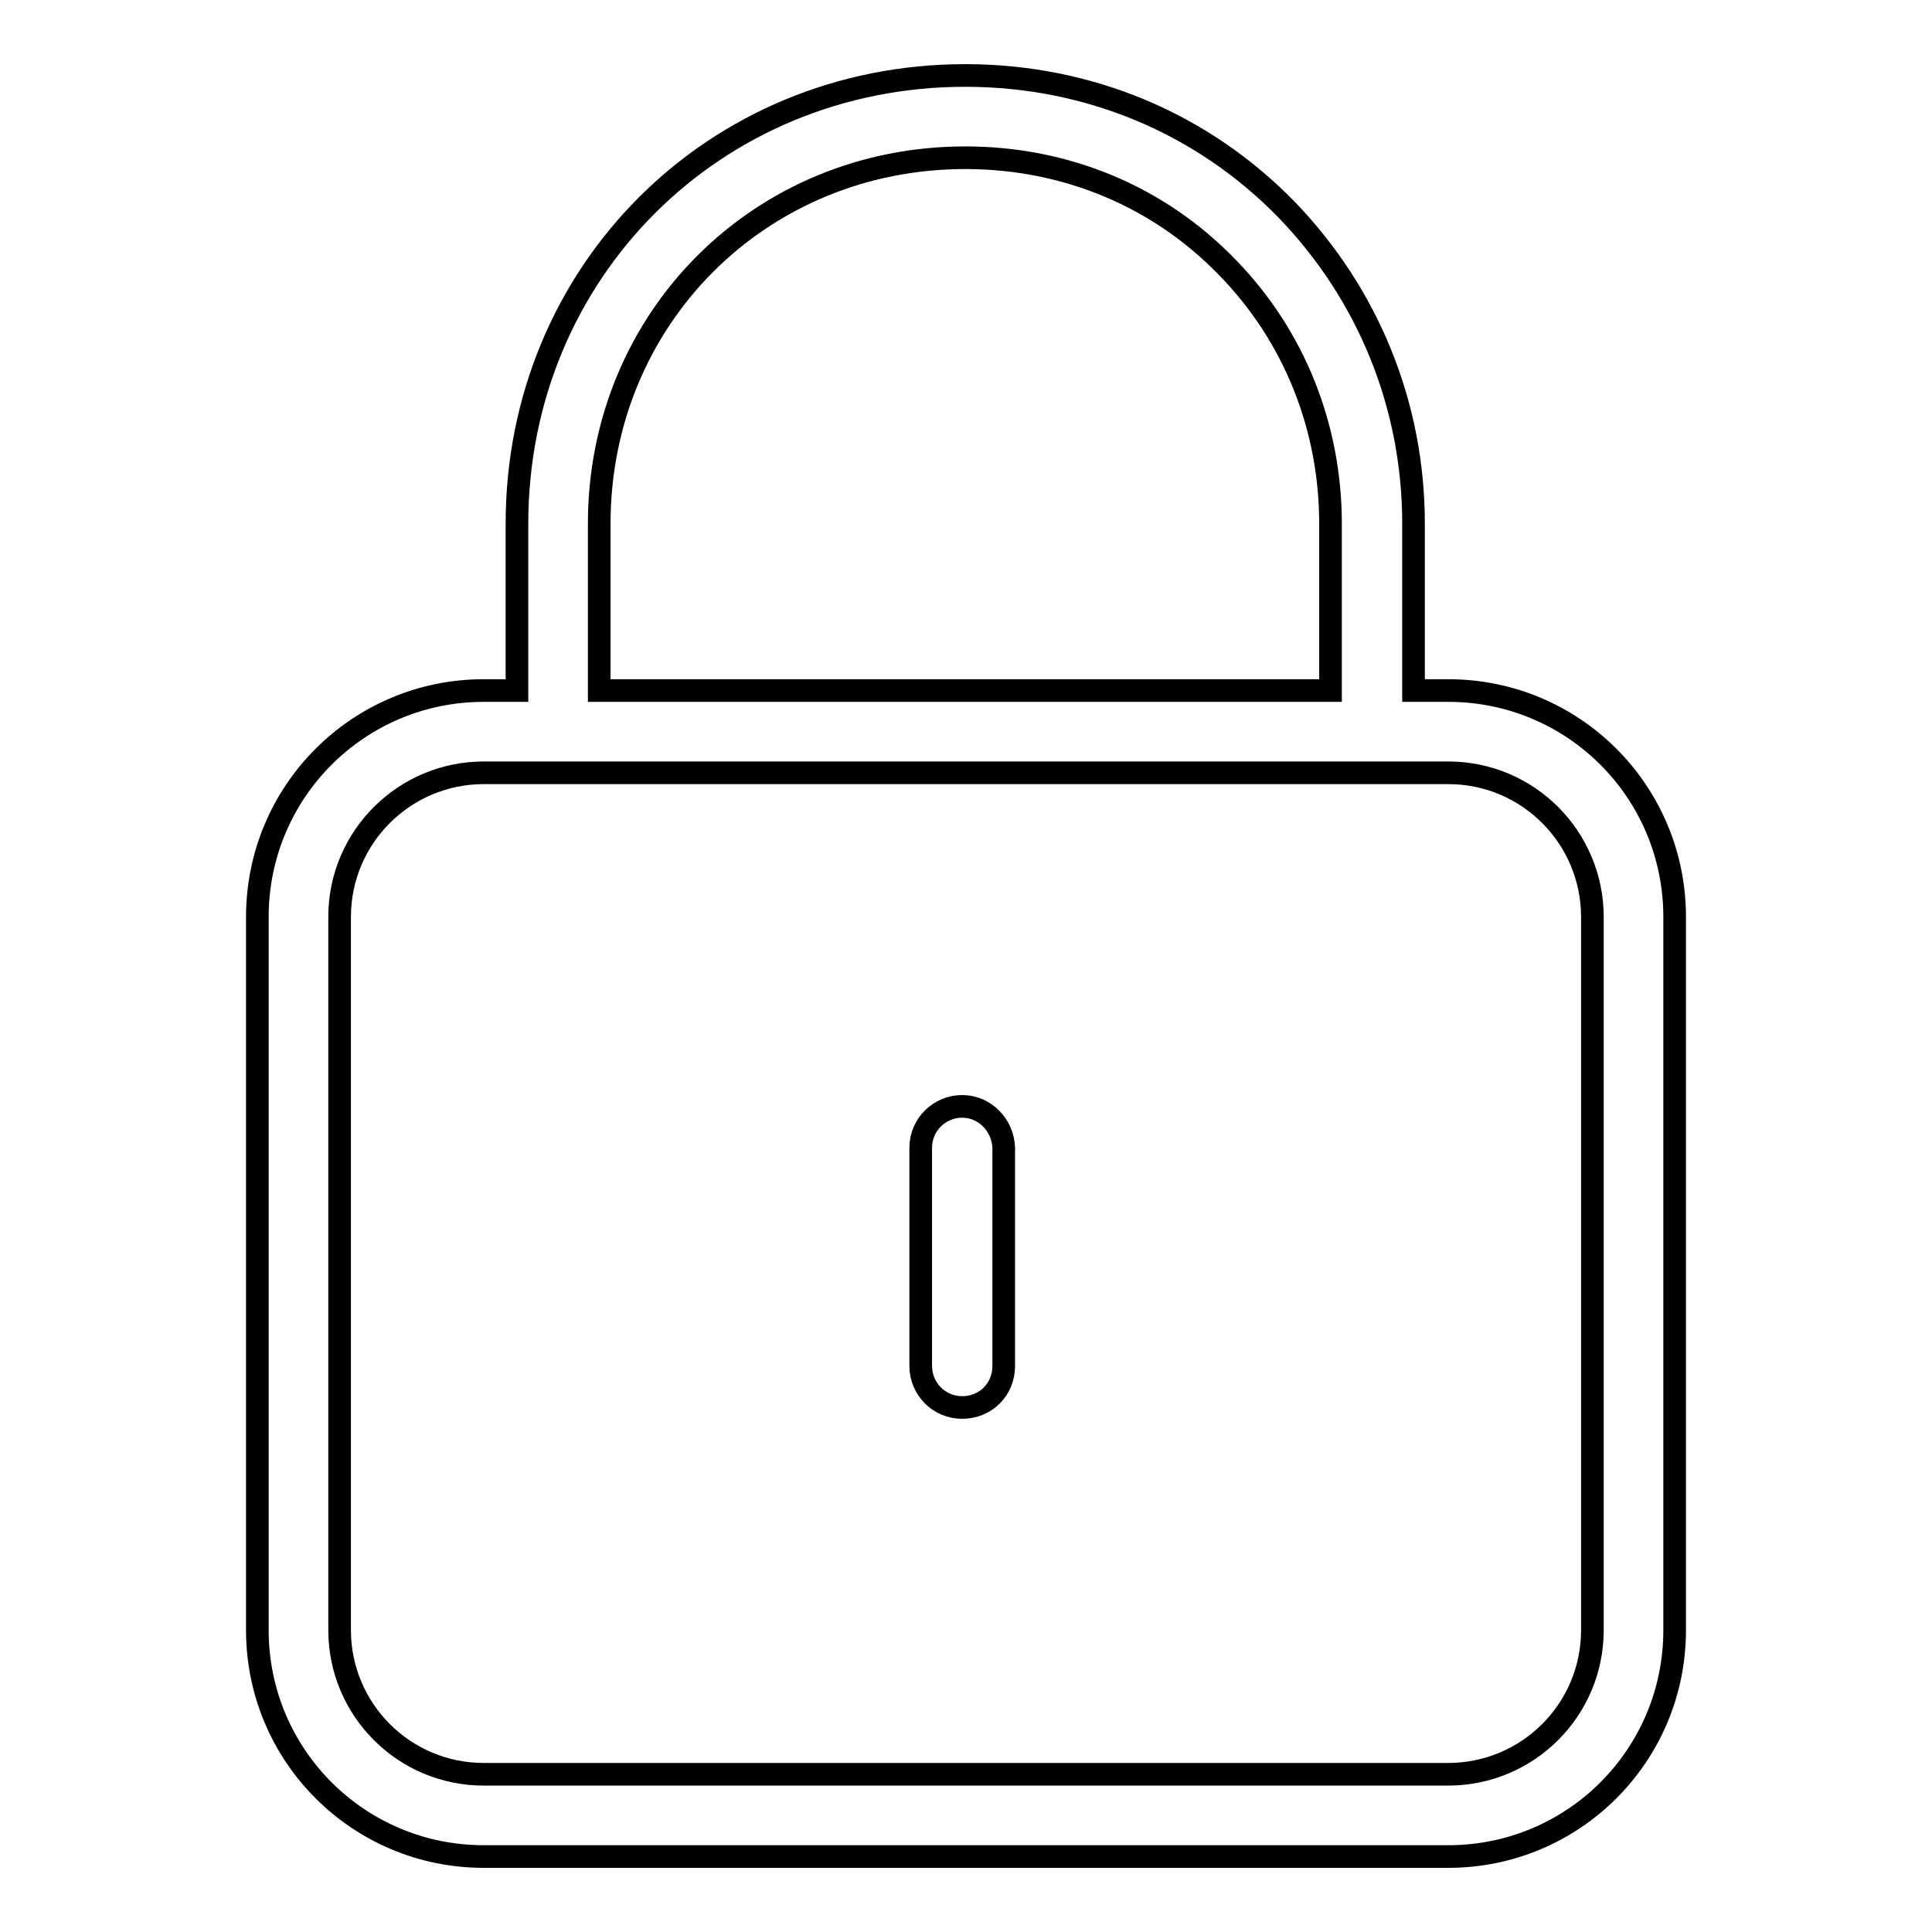
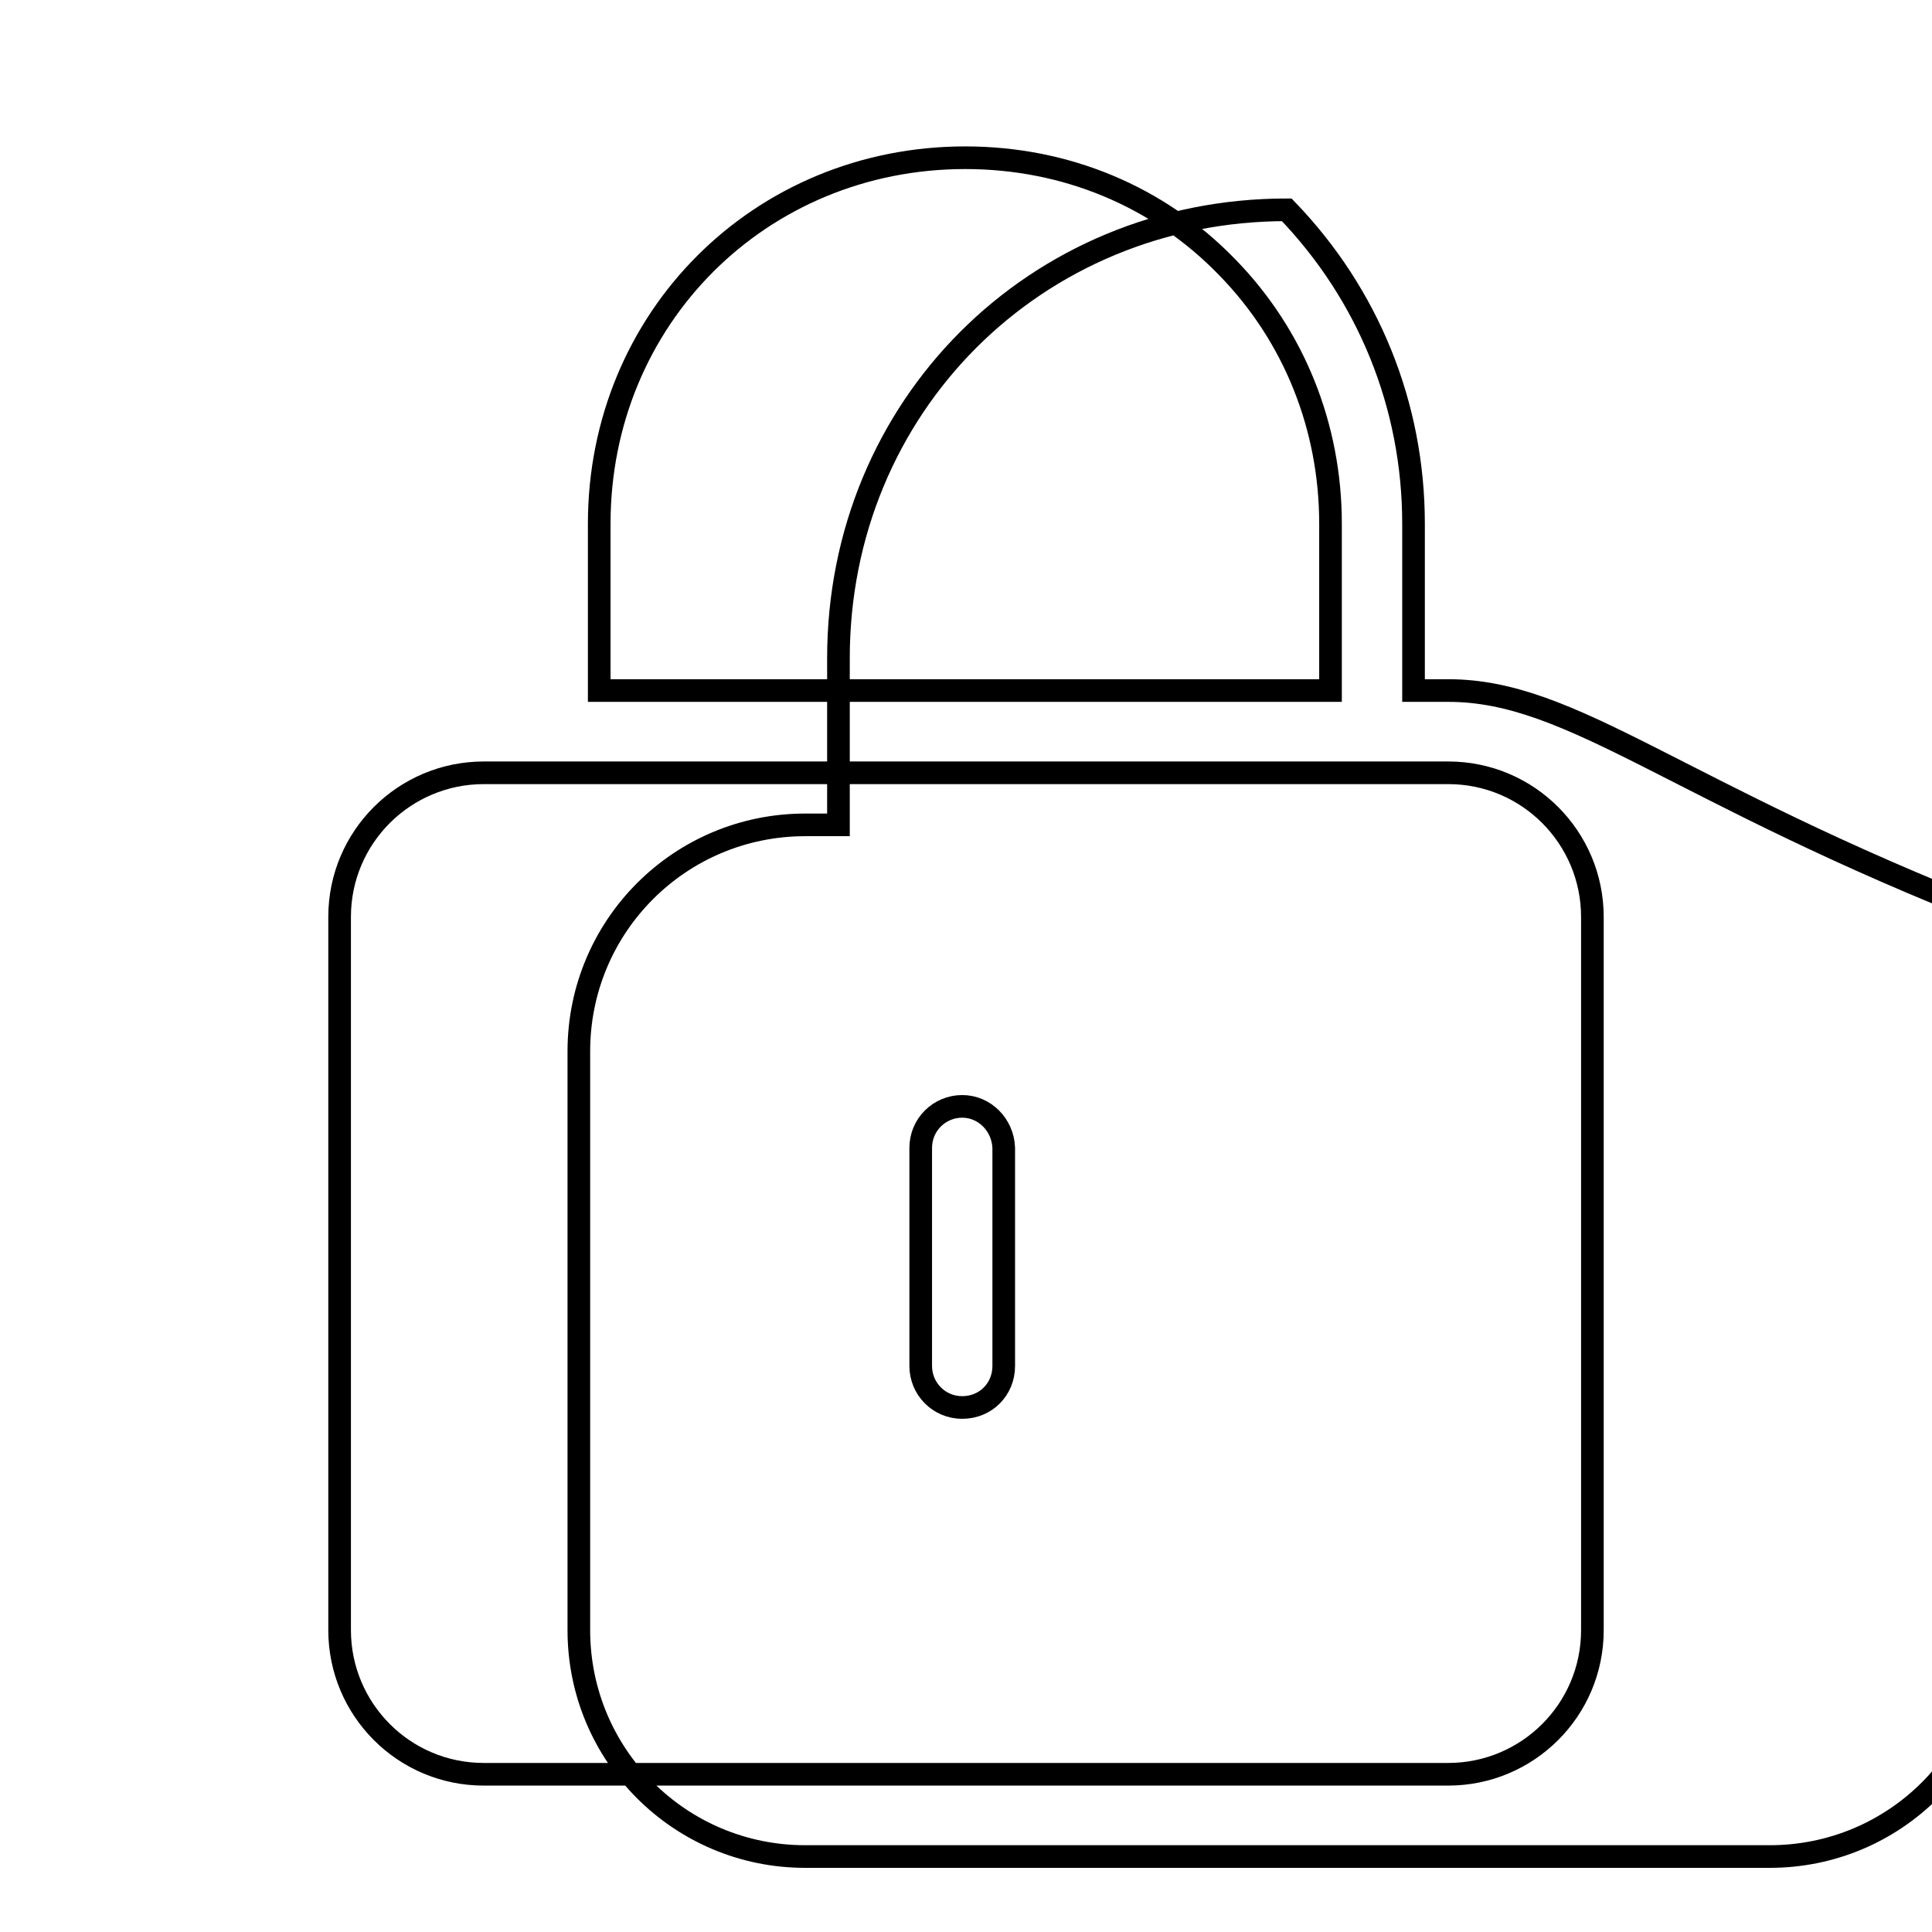
<svg xmlns="http://www.w3.org/2000/svg" version="1.1" x="0px" y="0px" viewBox="0 0 256 256" enable-background="new 0 0 256 256" xml:space="preserve">
  <g>
-     <path stroke-width="3" fill-opacity="0" stroke="#000000" d="M191.9,91.5h-4.6V69.4c0-15.7-6-30.4-16.8-41.6C159.3,16.3,144.2,10,127.9,10c-33.3,0-59.4,26.1-59.4,59.4 v22.1h-4.4c-16.6,0-30,13.4-30,30V216c0,16.6,13.4,30,30,30h127.8c16.6,0,30-13.4,30-30v-94.5C221.9,104.9,208.5,91.5,191.9,91.5z  M79.4,69.4c0-27.2,21.3-48.5,48.5-48.5c13.3,0,25.6,5.1,34.7,14.5c8.9,9.1,13.7,21.2,13.7,34v22.1H79.4V69.4z M211,216 c0,10.6-8.6,19.1-19.1,19.1H64.1c-10.6,0-19.1-8.6-19.1-19.1v-94.5c0-10.6,8.6-19.1,19.1-19.1h127.8c10.6,0,19.1,8.6,19.1,19.1V216 z M127.5,146.6c-3,0-5.5,2.4-5.5,5.5V181c0,3,2.4,5.5,5.5,5.5s5.5-2.4,5.5-5.5v-28.9C132.9,149.1,130.5,146.6,127.5,146.6z" />
+     <path stroke-width="3" fill-opacity="0" stroke="#000000" d="M191.9,91.5h-4.6V69.4c0-15.7-6-30.4-16.8-41.6c-33.3,0-59.4,26.1-59.4,59.4 v22.1h-4.4c-16.6,0-30,13.4-30,30V216c0,16.6,13.4,30,30,30h127.8c16.6,0,30-13.4,30-30v-94.5C221.9,104.9,208.5,91.5,191.9,91.5z  M79.4,69.4c0-27.2,21.3-48.5,48.5-48.5c13.3,0,25.6,5.1,34.7,14.5c8.9,9.1,13.7,21.2,13.7,34v22.1H79.4V69.4z M211,216 c0,10.6-8.6,19.1-19.1,19.1H64.1c-10.6,0-19.1-8.6-19.1-19.1v-94.5c0-10.6,8.6-19.1,19.1-19.1h127.8c10.6,0,19.1,8.6,19.1,19.1V216 z M127.5,146.6c-3,0-5.5,2.4-5.5,5.5V181c0,3,2.4,5.5,5.5,5.5s5.5-2.4,5.5-5.5v-28.9C132.9,149.1,130.5,146.6,127.5,146.6z" />
  </g>
</svg>